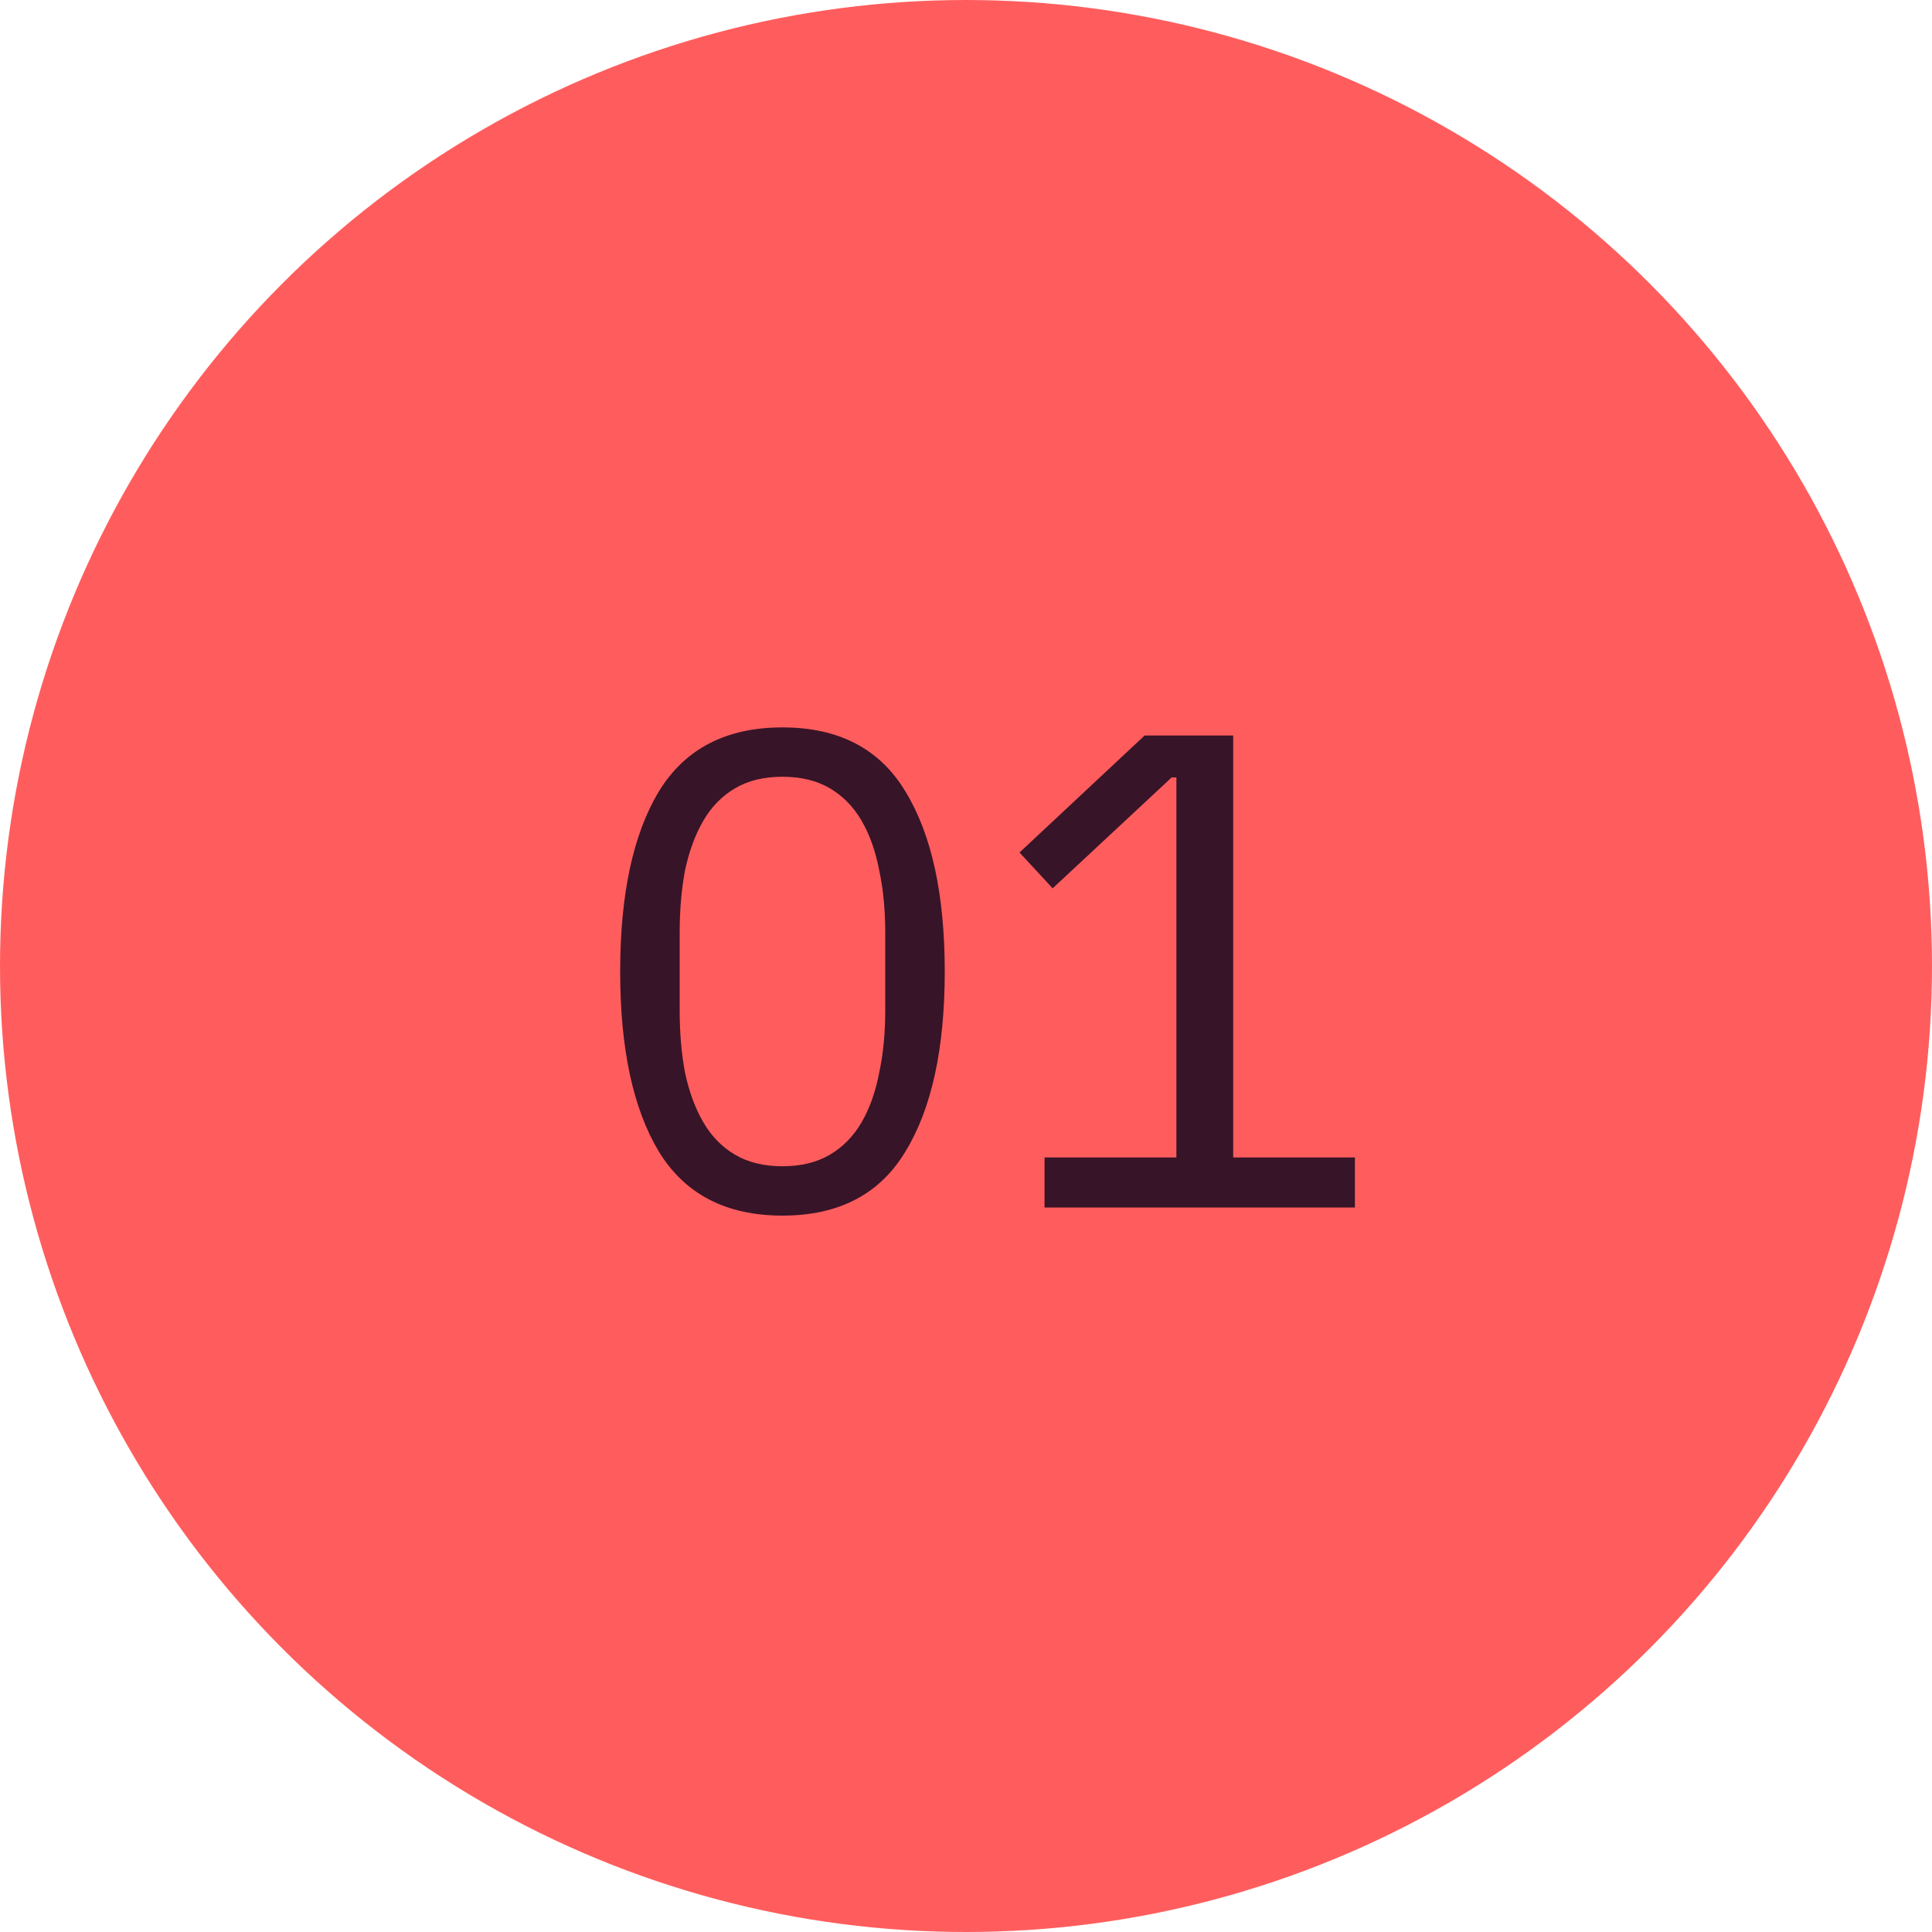
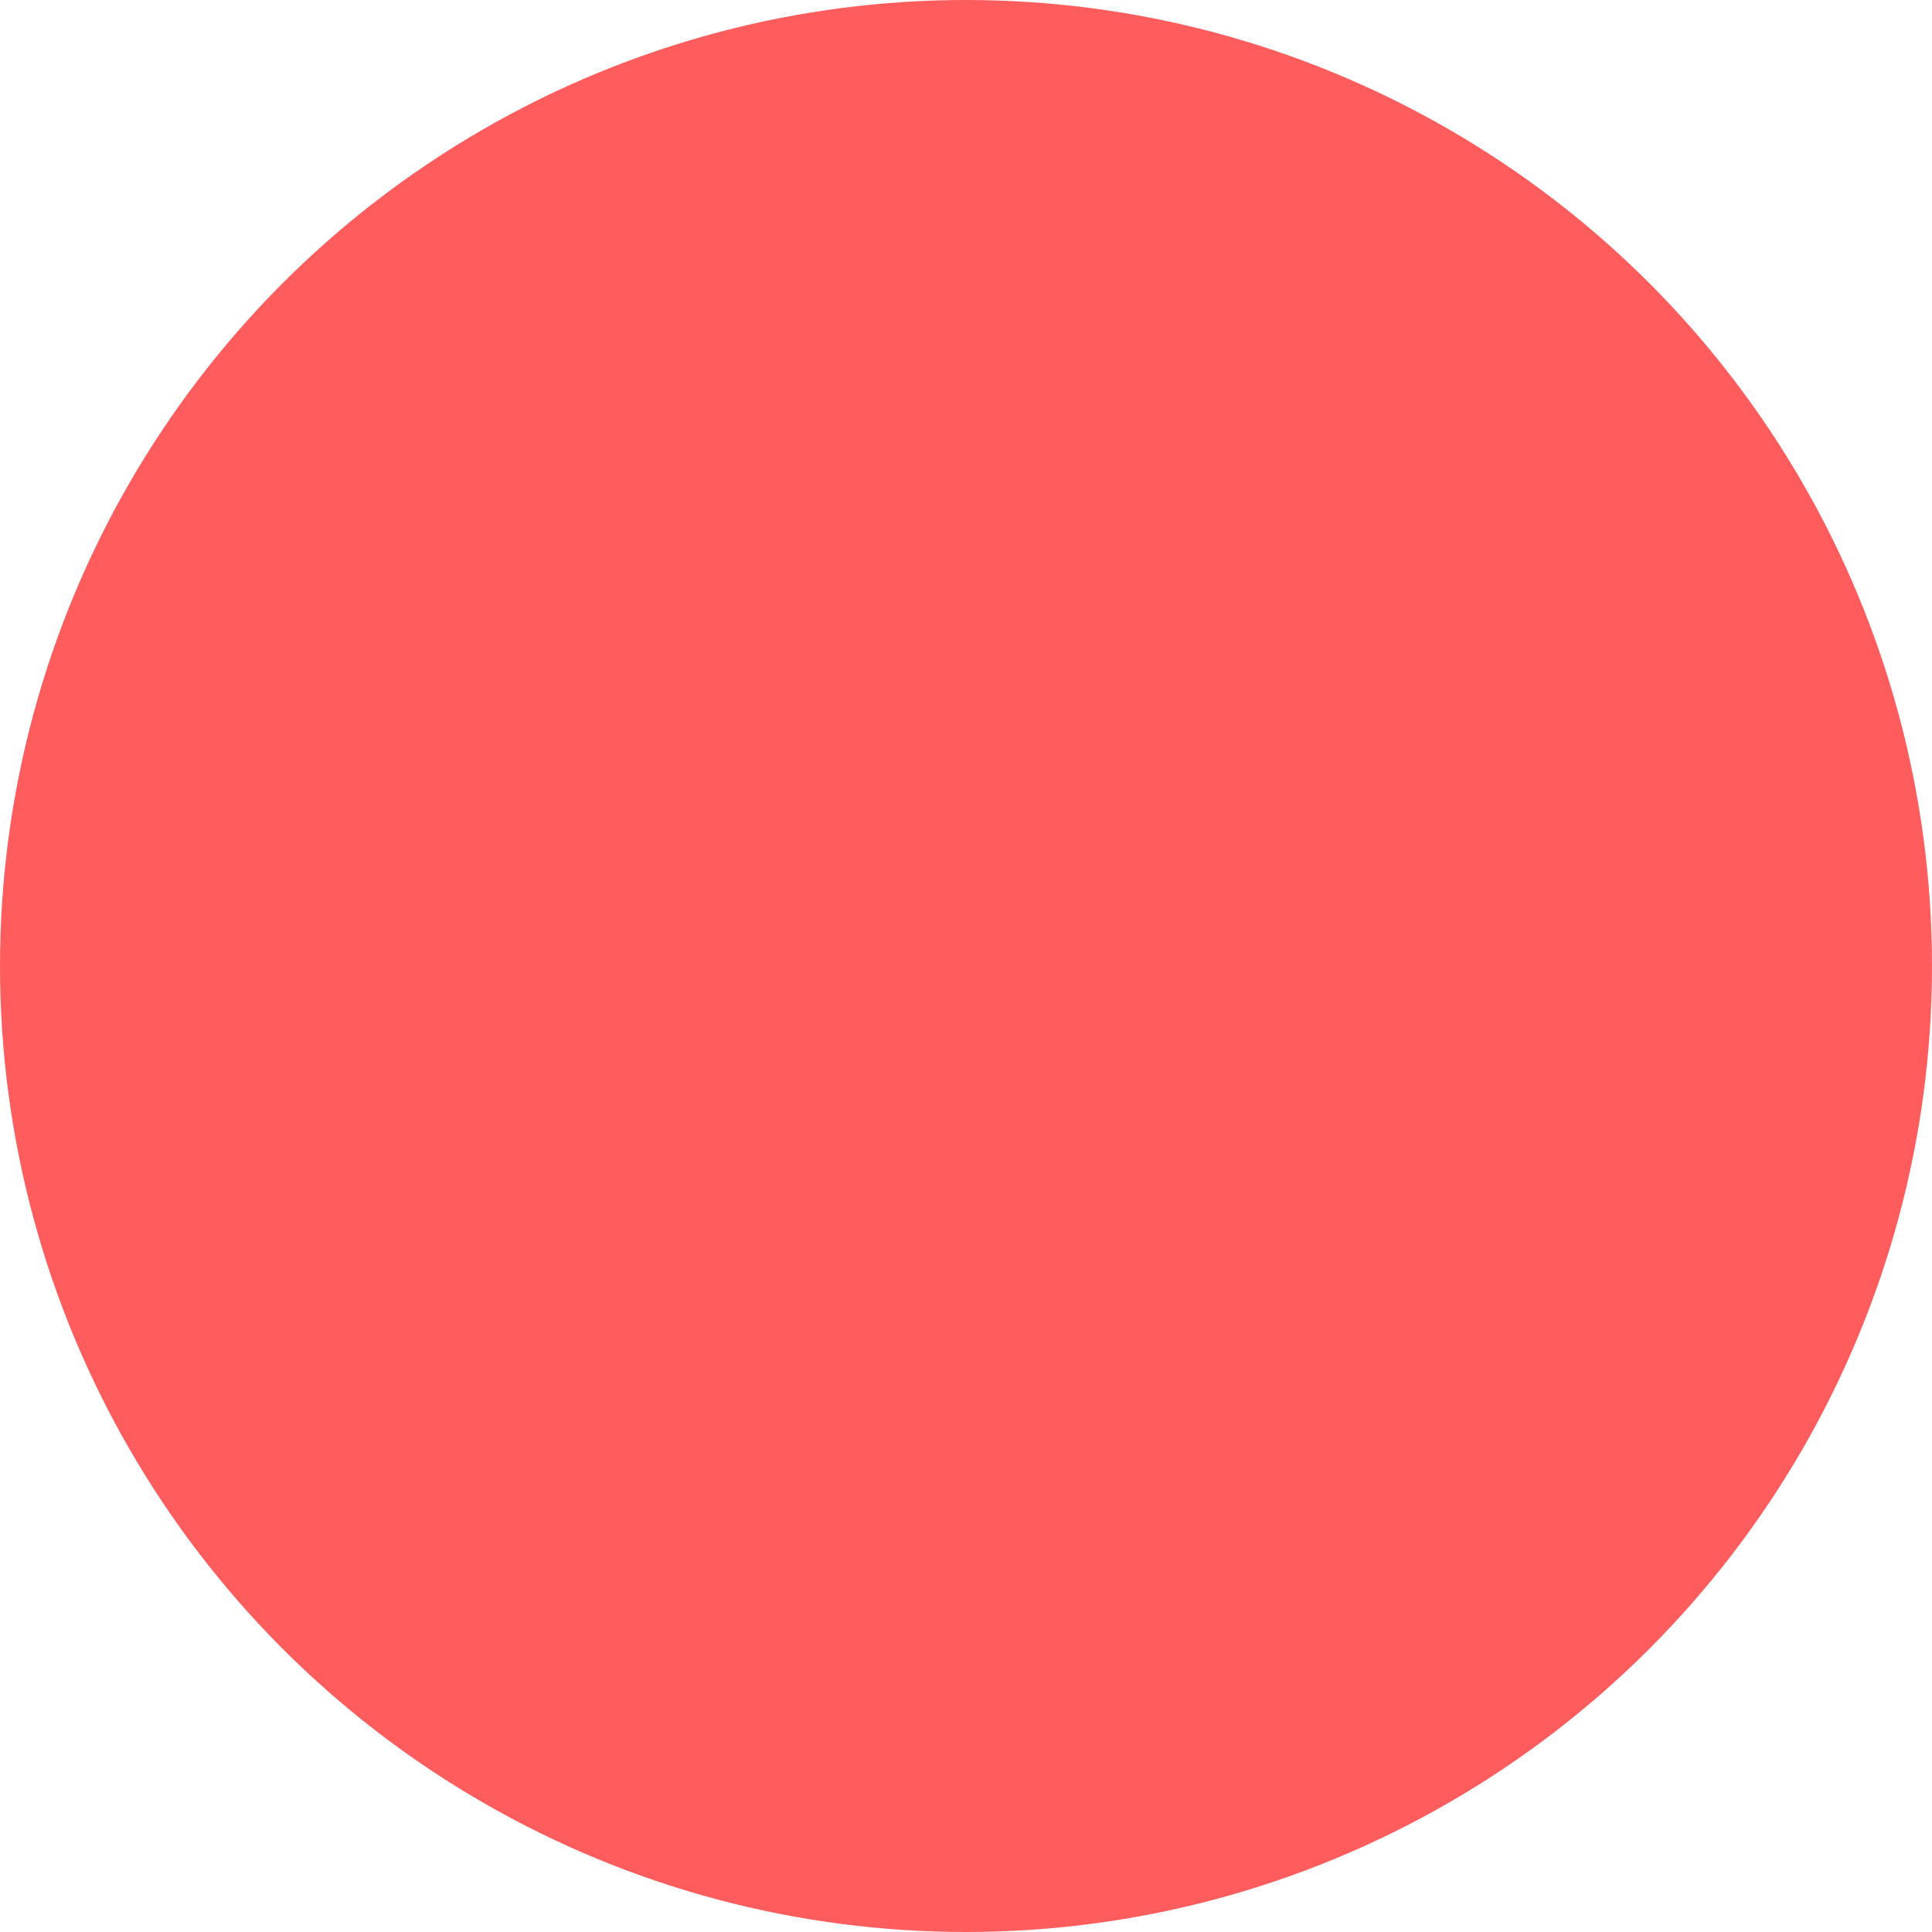
<svg xmlns="http://www.w3.org/2000/svg" fill="none" height="40" viewBox="0 0 40 40" width="40">
  <circle cx="20" cy="20" fill="#ff5d5d" r="20" />
-   <path d="m16.2 25.168c-1.167 0-2.021-.443-2.562-1.33-.532-.887-.798-2.128-.798-3.724s.266-2.837.798-3.724c.541-.887 1.395-1.33 2.562-1.33s2.016.443 2.548 1.33c.541.887.812 2.128.812 3.724s-.271 2.837-.812 3.724c-.532.887-1.381 1.33-2.548 1.33zm0-1.022c.383 0 .709-.079.98-.238s.49-.383.658-.672.289-.63.364-1.022c.084-.392.126-.826.126-1.302v-1.596c0-.476-.042-.91-.126-1.302-.075-.392-.196-.733-.364-1.022s-.387-.513-.658-.672-.597-.238-.98-.238-.709.079-.98.238-.49.383-.658.672-.294.63-.378 1.022c-.075.392-.112.826-.112 1.302v1.596c0 .476.037.91.112 1.302.084.392.21.733.378 1.022s.387.513.658.672.597.238.98.238zm5.426.854v-1.036h2.73v-7.868h-.098l-2.464 2.296-.686-.742 2.59-2.422h1.834v8.736h2.52v1.036z" fill="#381428" />
</svg>